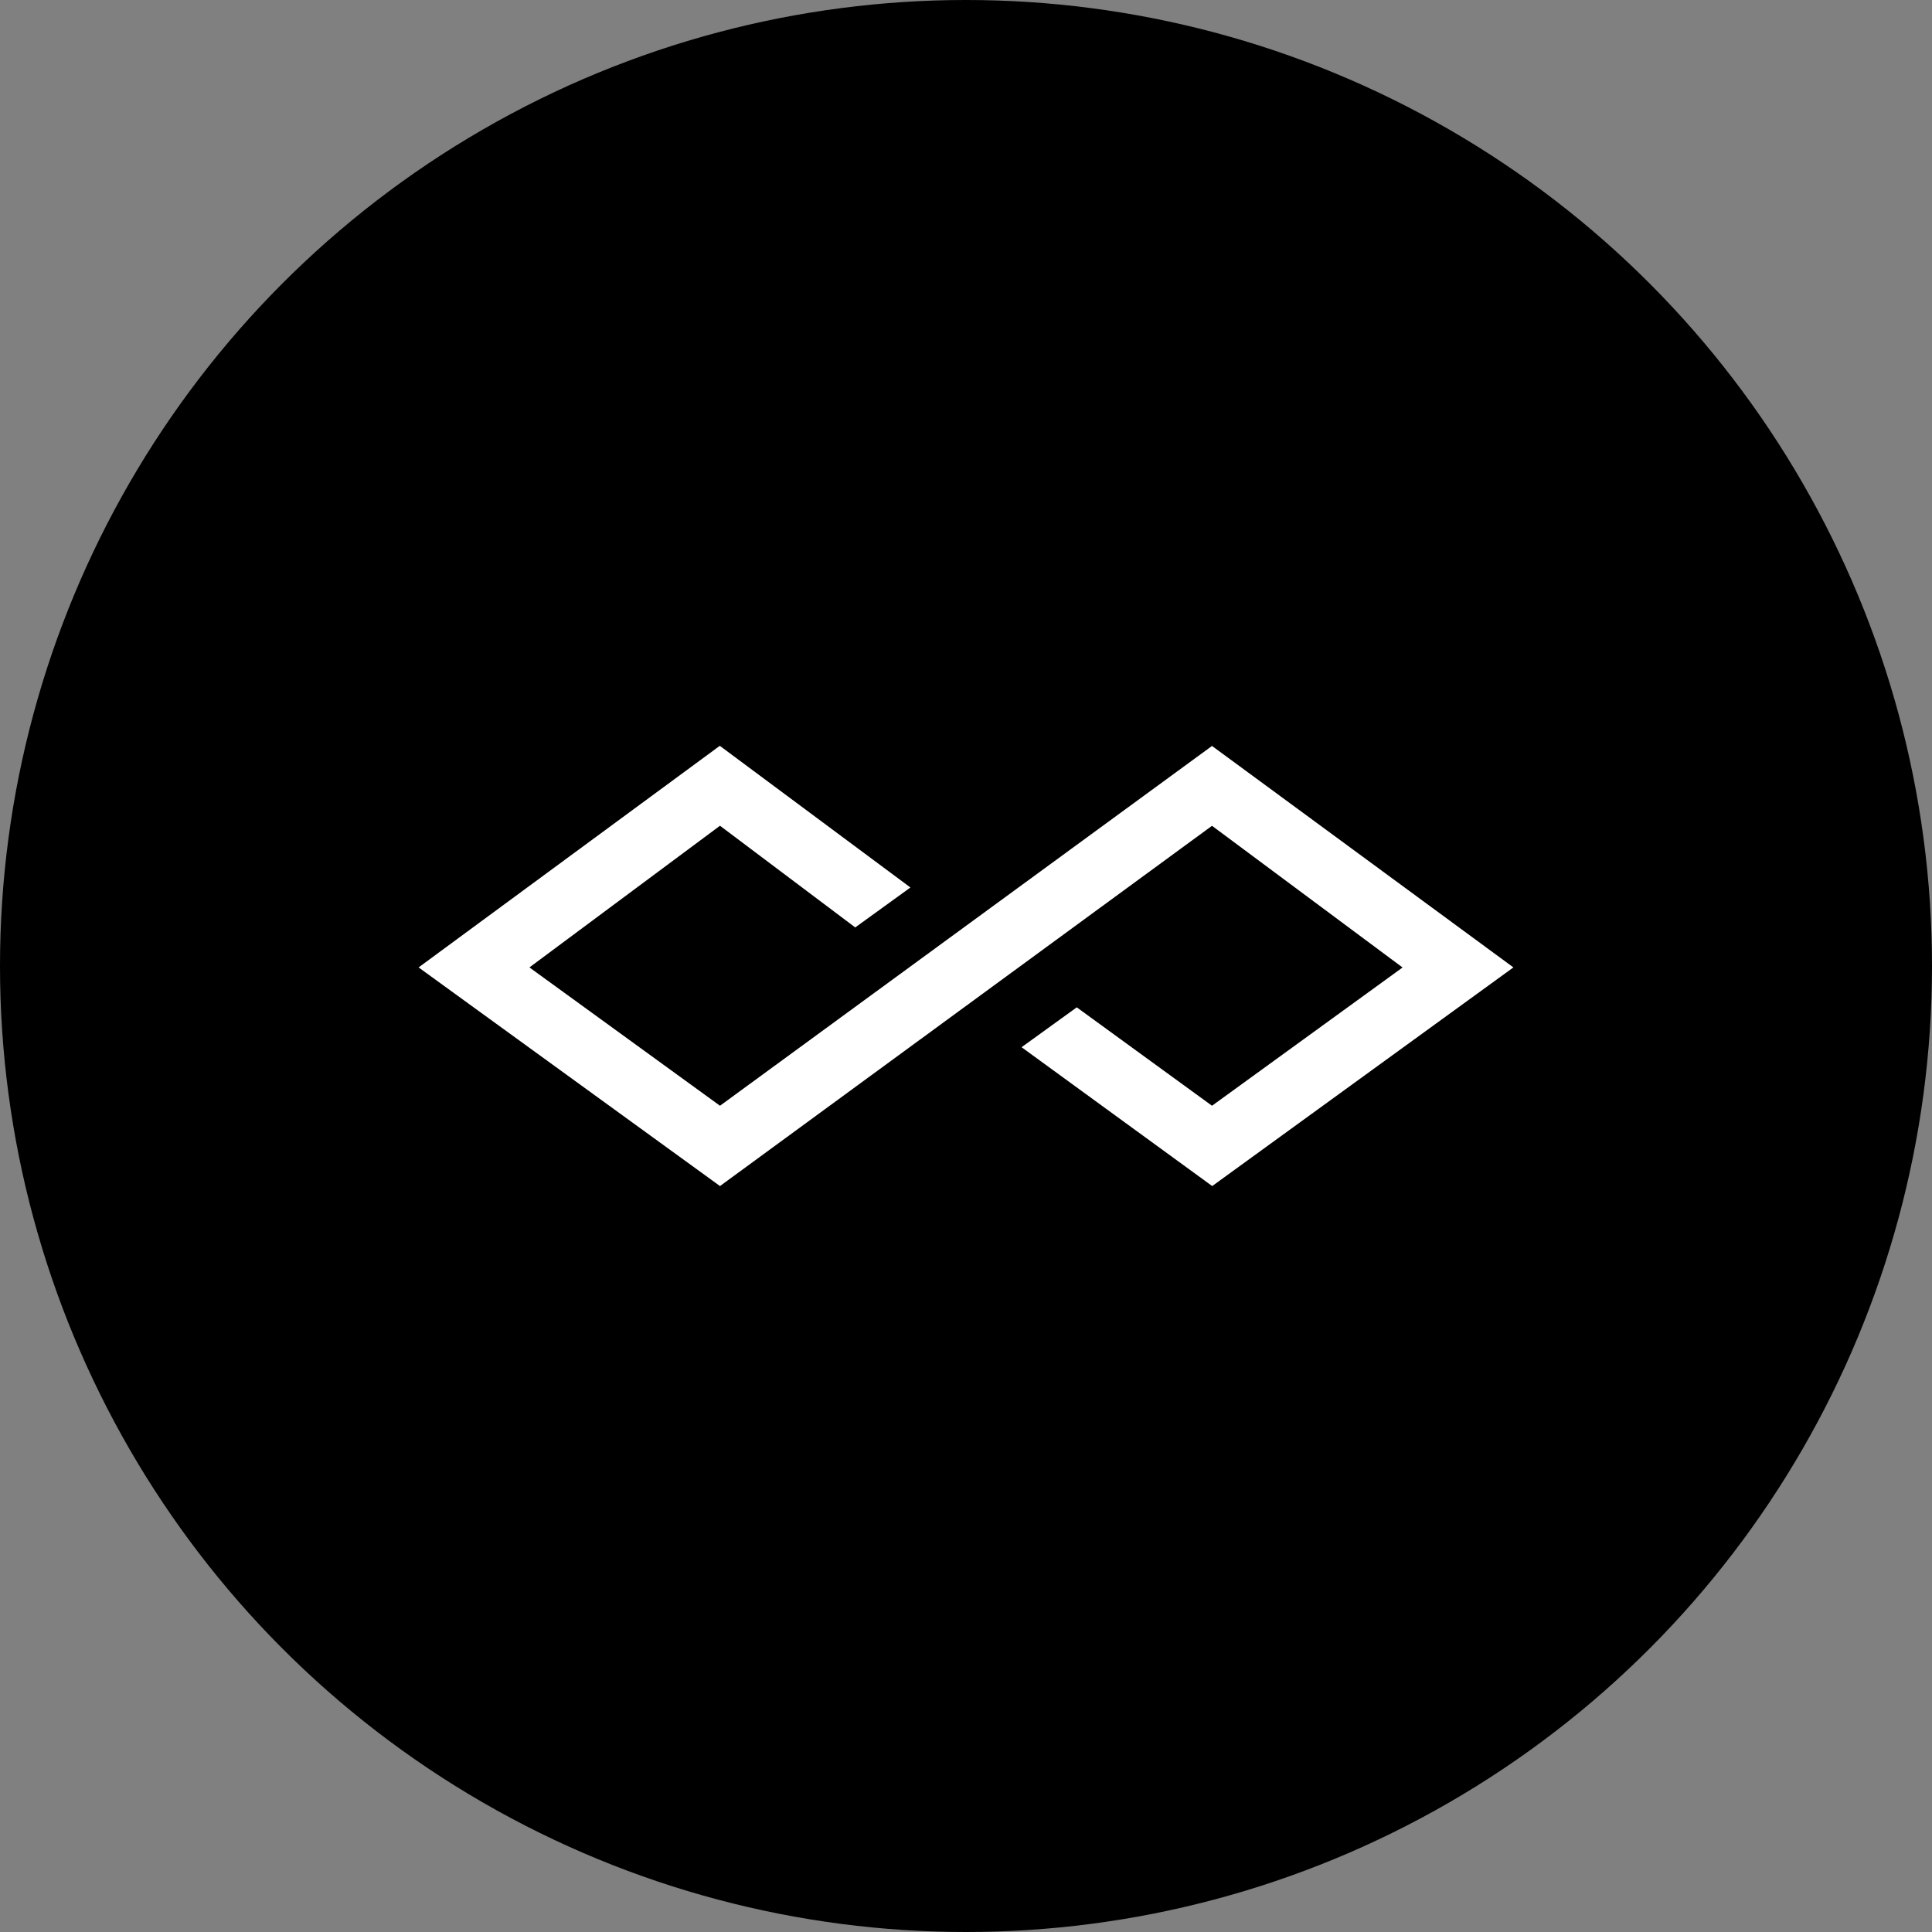
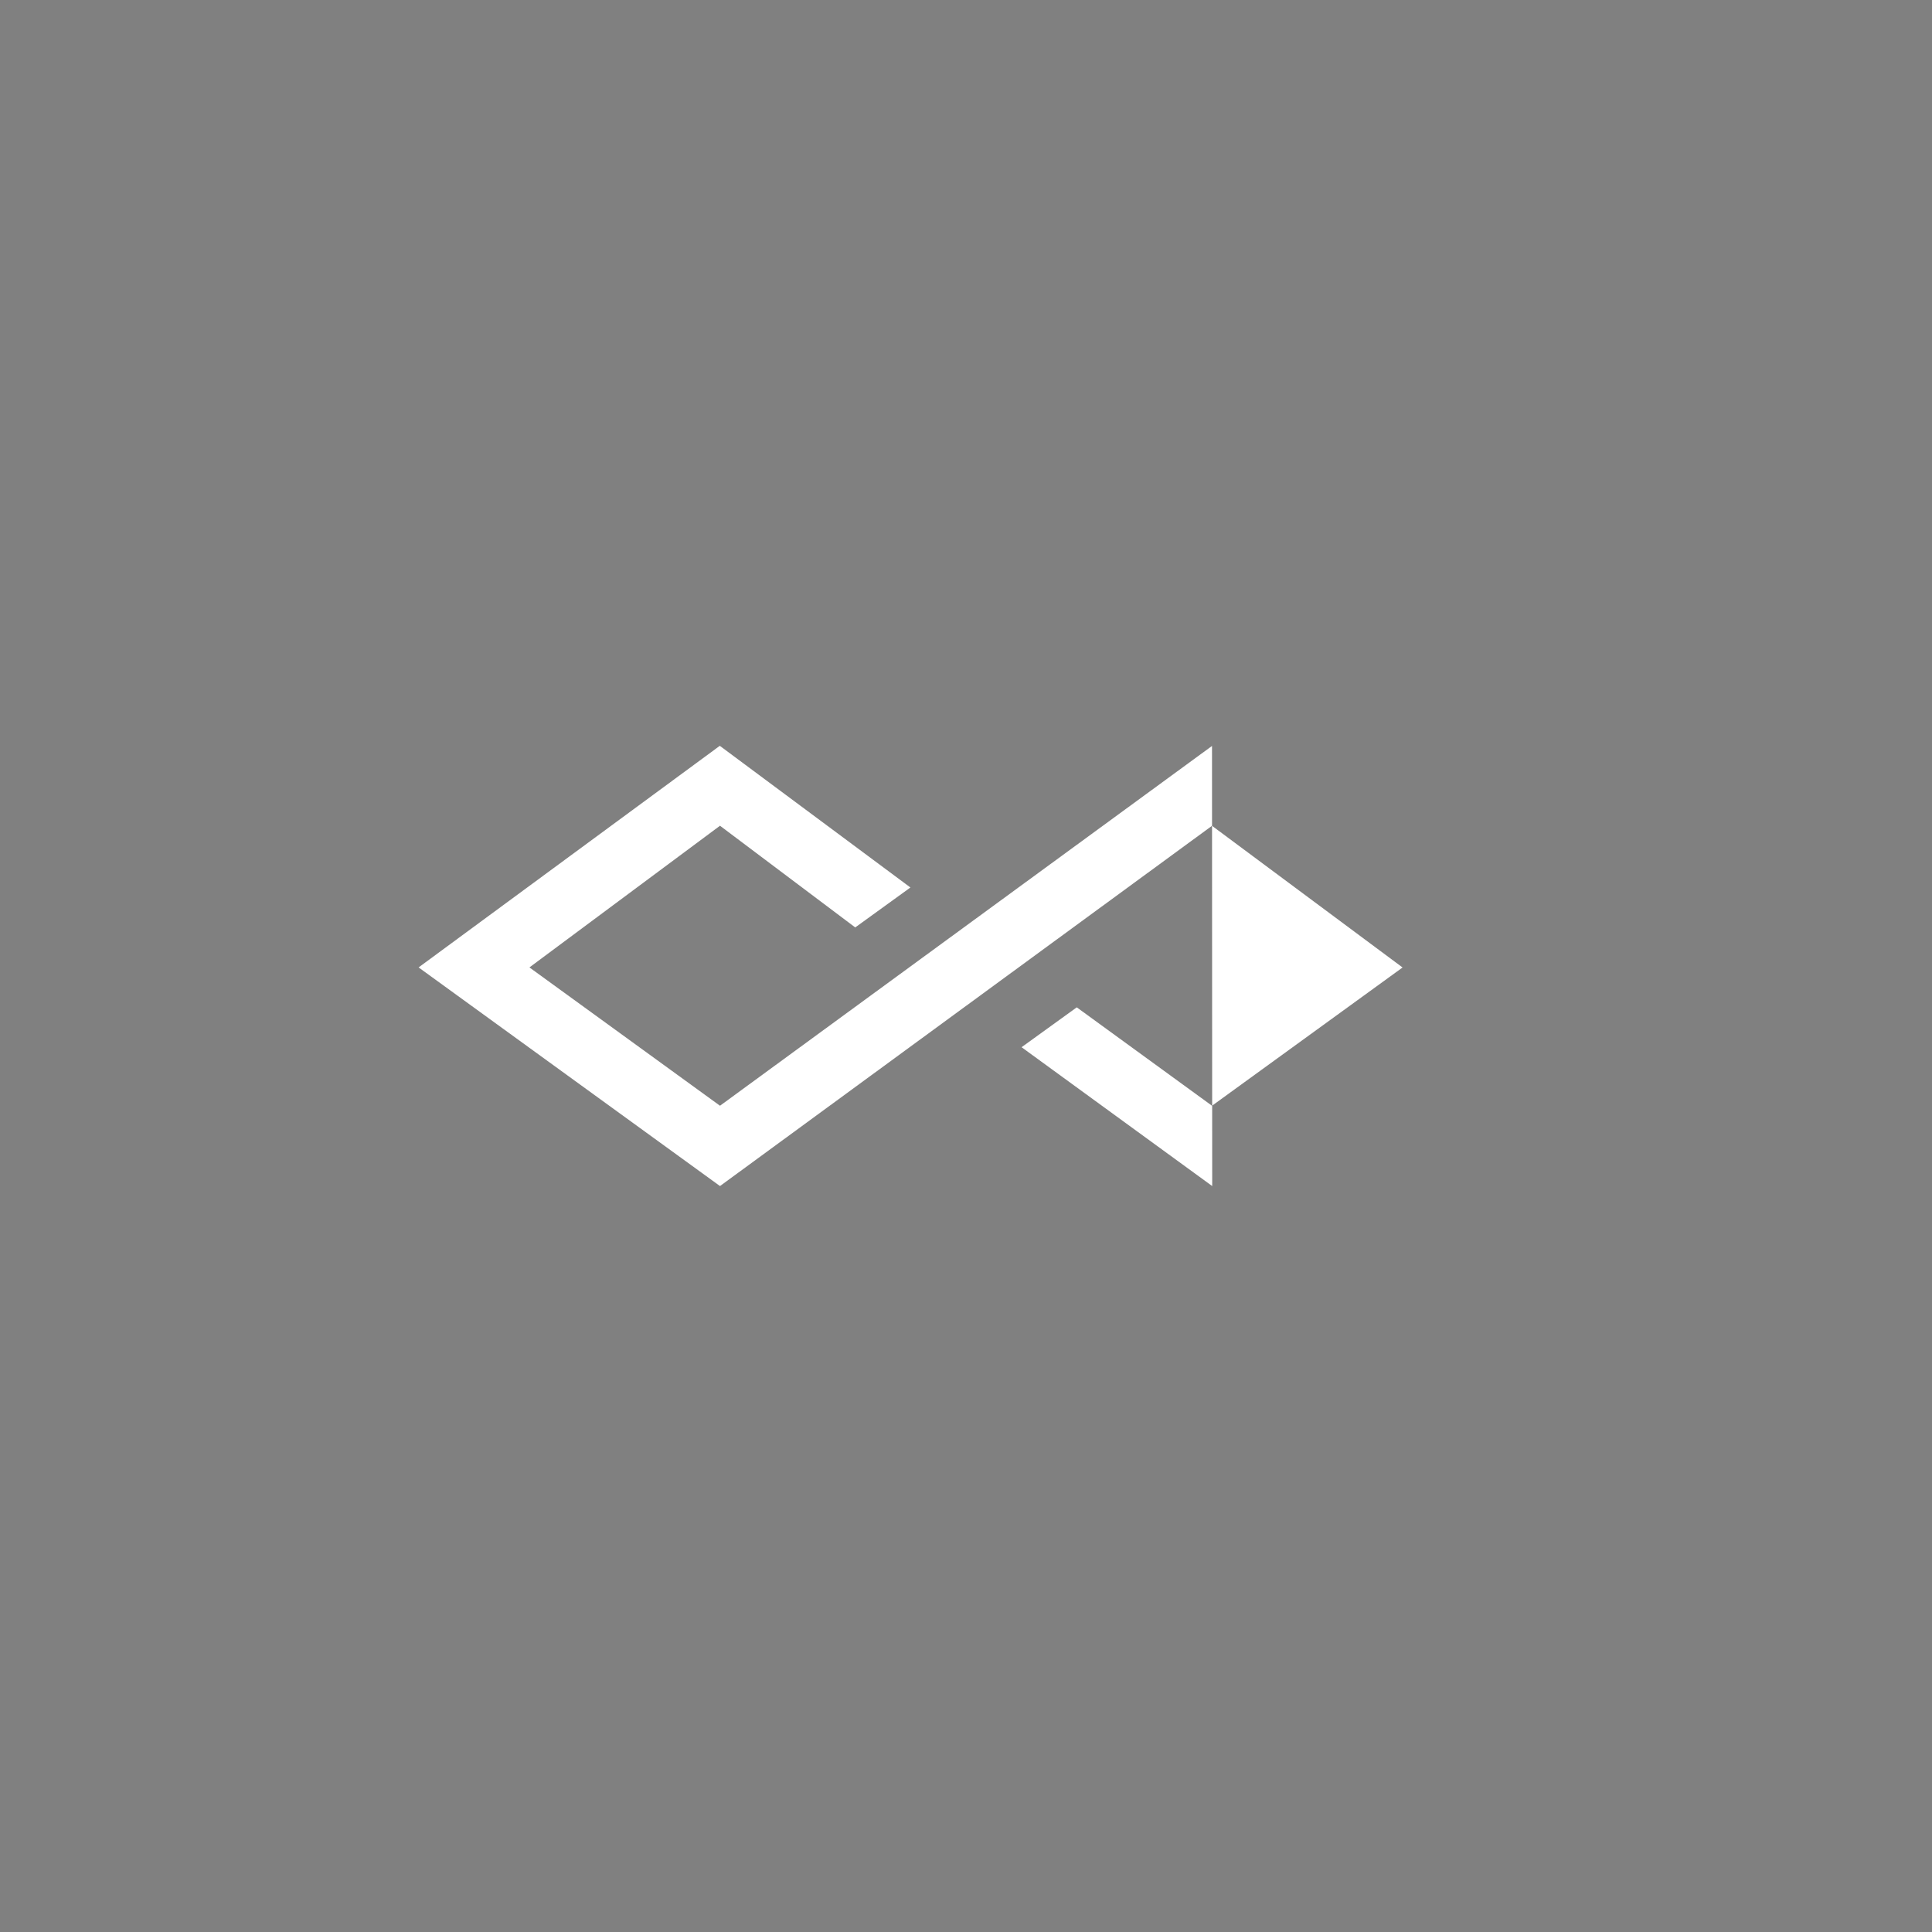
<svg xmlns="http://www.w3.org/2000/svg" id="Layer_1" data-name="Layer 1" viewBox="0 0 300 300" width="300" height="300">
  <rect x="0" y="0" width="300" height="300" fill="#808080" stroke="none" />
  <defs>
    <clipPath id="bz_circular_clip">
      <circle cx="150.0" cy="150.0" r="150.0" />
    </clipPath>
  </defs>
  <g clip-path="url(#bz_circular_clip)">
-     <rect x="-1.5" y="-1.5" width="303" height="303" />
-     <path id="Layer" d="M188.2,115.83,111.8,171.7,82.21,150.22l29.59-22,21,15.79,8.57-6.2-29.6-22L65,150.22l46.8,33.95,76.4-55.94,29.59,22L188.2,171.7l-21-15.28-8.57,6.19,29.6,21.56L235,150.22Z" fill="#fff" />
+     <path id="Layer" d="M188.2,115.83,111.8,171.7,82.21,150.22l29.59-22,21,15.79,8.57-6.2-29.6-22L65,150.22l46.8,33.95,76.4-55.94,29.59,22L188.2,171.7l-21-15.28-8.57,6.19,29.6,21.56Z" fill="#fff" />
  </g>
</svg>